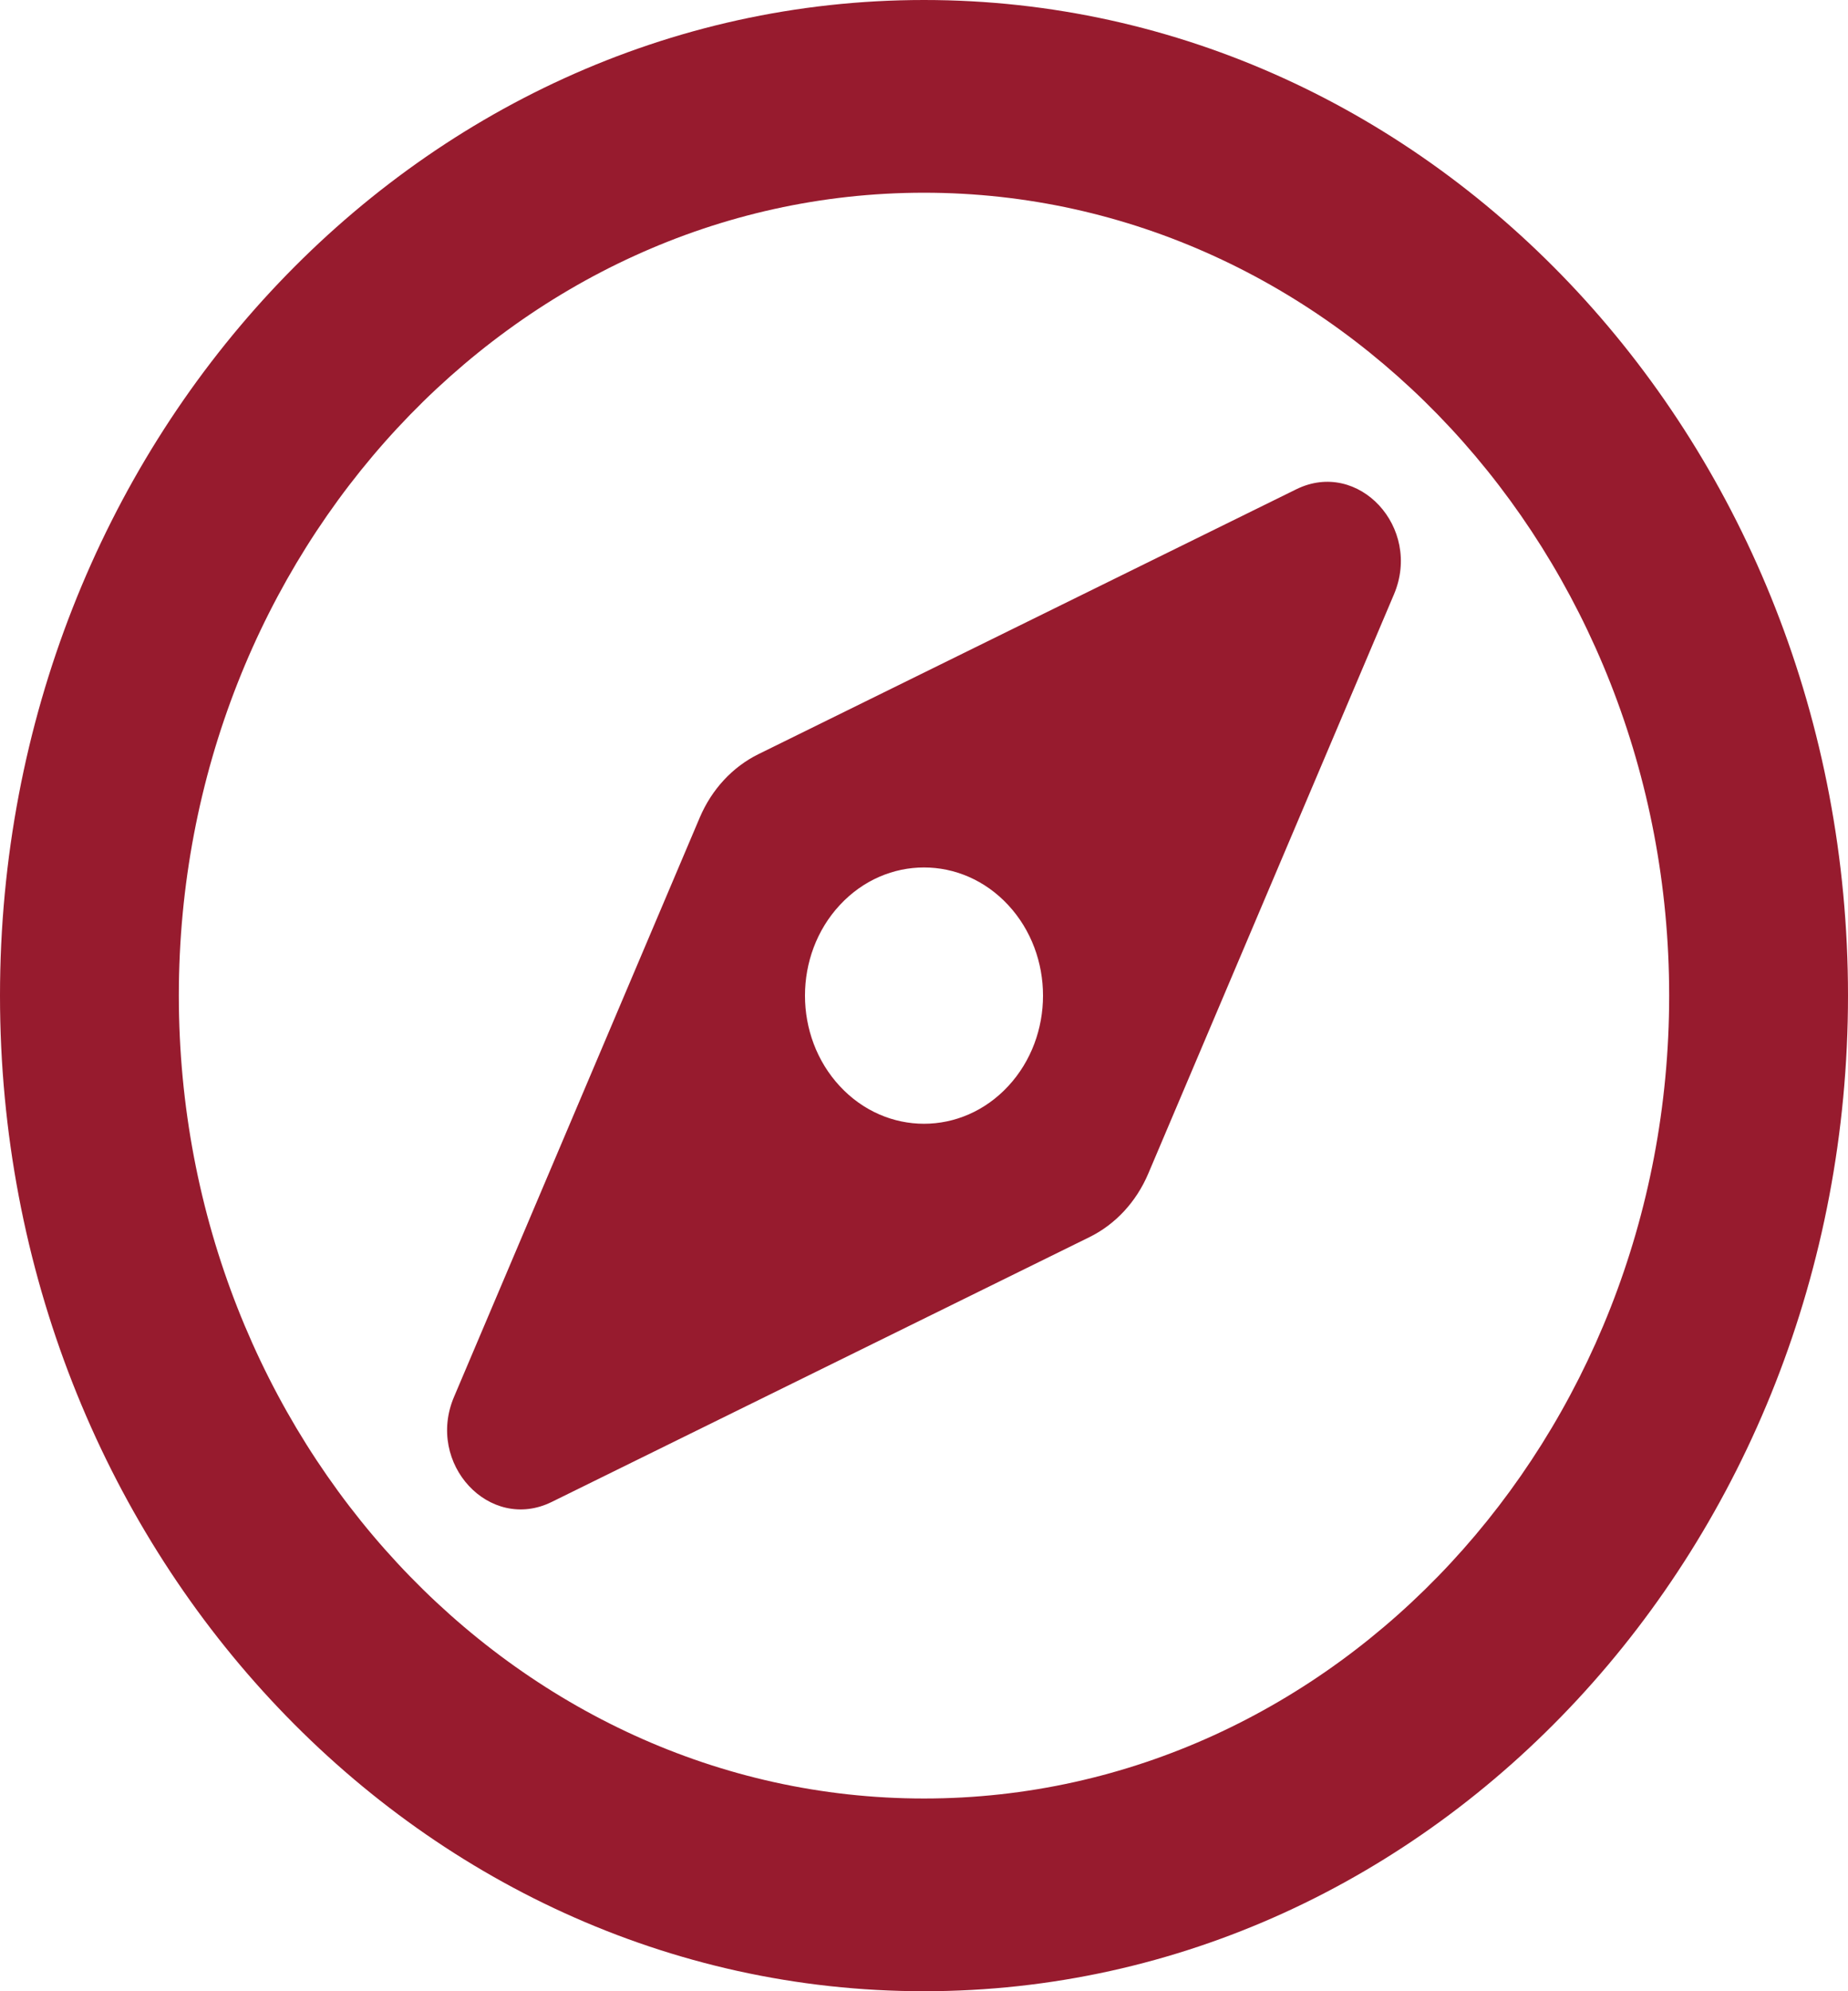
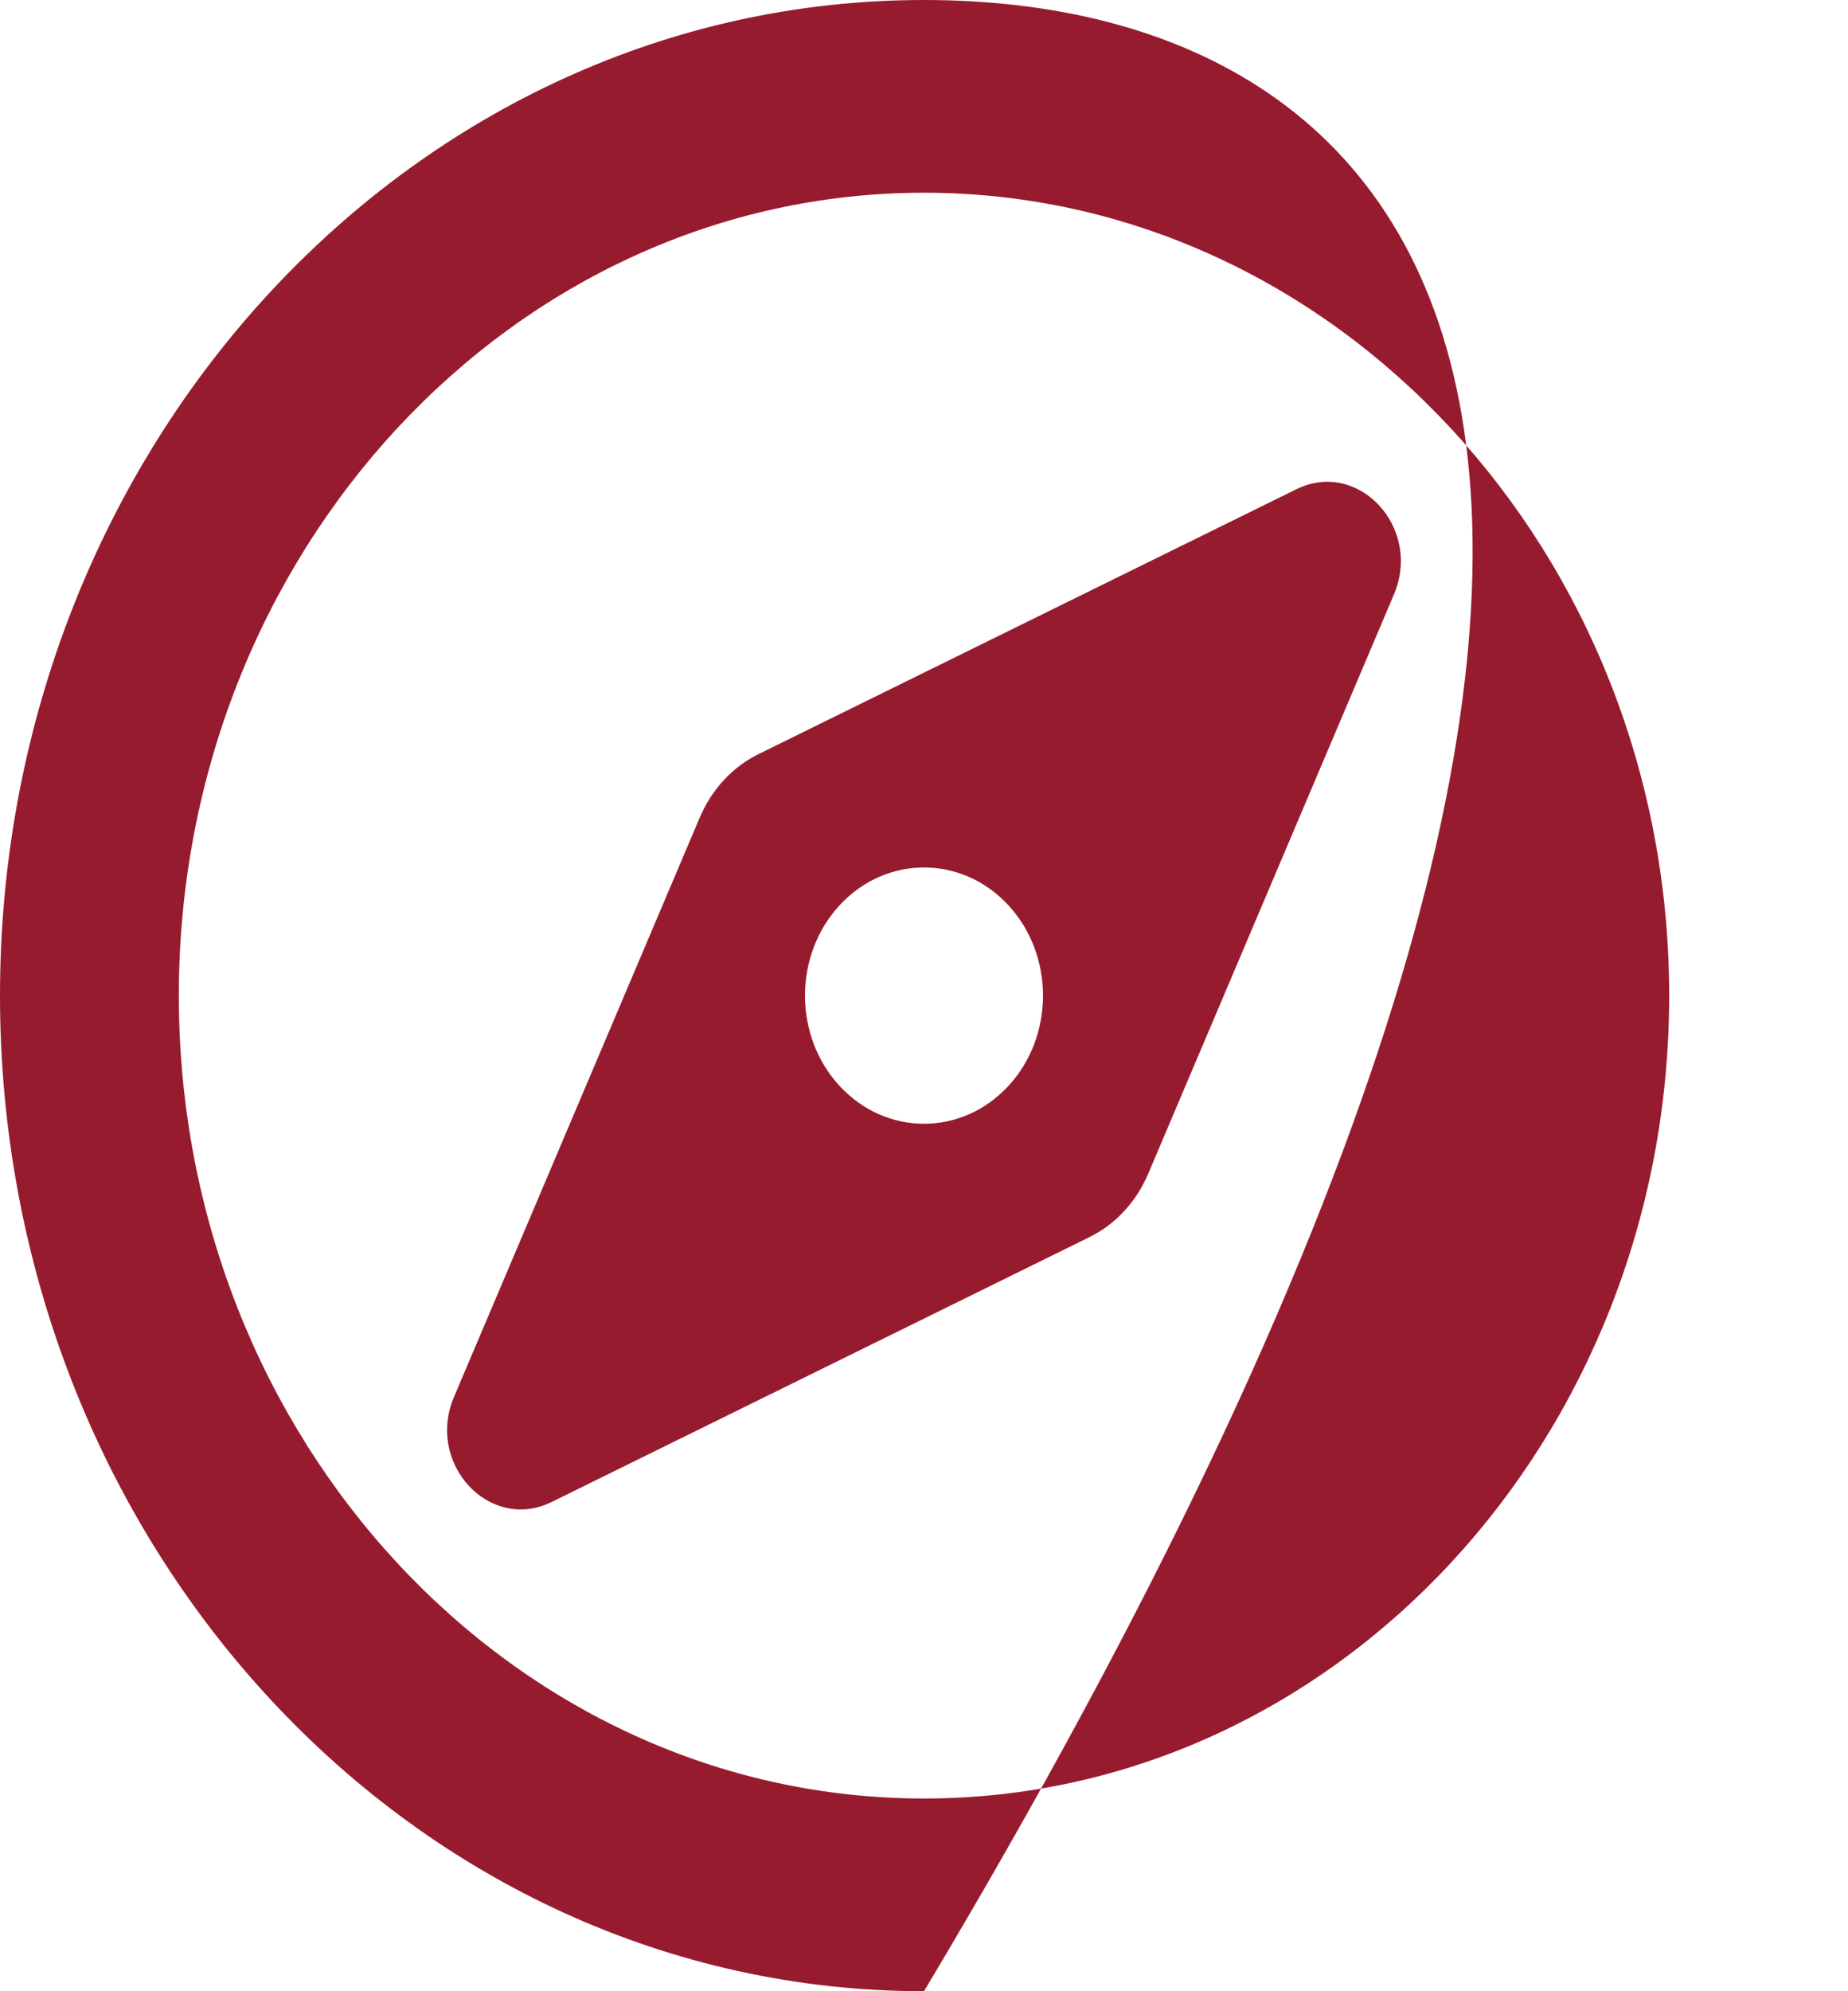
<svg xmlns="http://www.w3.org/2000/svg" width="13" height="14" viewBox="0 0 13 14" fill="none">
-   <path d="M9.119 3.44L5.336 5.302C5.153 5.392 5.007 5.55 4.923 5.747L3.194 9.821C2.994 10.291 3.444 10.775 3.881 10.56L7.664 8.698C7.847 8.608 7.993 8.45 8.077 8.253L9.806 4.179C10.005 3.709 9.556 3.225 9.119 3.44ZM7.092 7.637C6.765 7.989 6.235 7.989 5.908 7.637C5.581 7.285 5.581 6.715 5.908 6.363C6.235 6.011 6.765 6.011 7.092 6.363C7.419 6.715 7.419 7.285 7.092 7.637ZM6.5 0C2.91 0 0 3.134 0 7C0 10.866 2.91 14 6.5 14C10.09 14 13 10.866 13 7C13 3.134 10.09 0 6.5 0ZM6.5 12.645C3.61 12.645 1.258 10.113 1.258 7C1.258 3.887 3.61 1.355 6.5 1.355C9.39 1.355 11.742 3.887 11.742 7C11.742 10.113 9.39 12.645 6.5 12.645Z" fill="#971B2E" />
+   <path d="M9.119 3.44L5.336 5.302C5.153 5.392 5.007 5.55 4.923 5.747L3.194 9.821C2.994 10.291 3.444 10.775 3.881 10.56L7.664 8.698C7.847 8.608 7.993 8.45 8.077 8.253L9.806 4.179C10.005 3.709 9.556 3.225 9.119 3.44ZM7.092 7.637C6.765 7.989 6.235 7.989 5.908 7.637C5.581 7.285 5.581 6.715 5.908 6.363C6.235 6.011 6.765 6.011 7.092 6.363C7.419 6.715 7.419 7.285 7.092 7.637ZM6.5 0C2.91 0 0 3.134 0 7C0 10.866 2.91 14 6.5 14C13 3.134 10.09 0 6.5 0ZM6.5 12.645C3.61 12.645 1.258 10.113 1.258 7C1.258 3.887 3.61 1.355 6.5 1.355C9.39 1.355 11.742 3.887 11.742 7C11.742 10.113 9.39 12.645 6.5 12.645Z" fill="#971B2E" />
</svg>